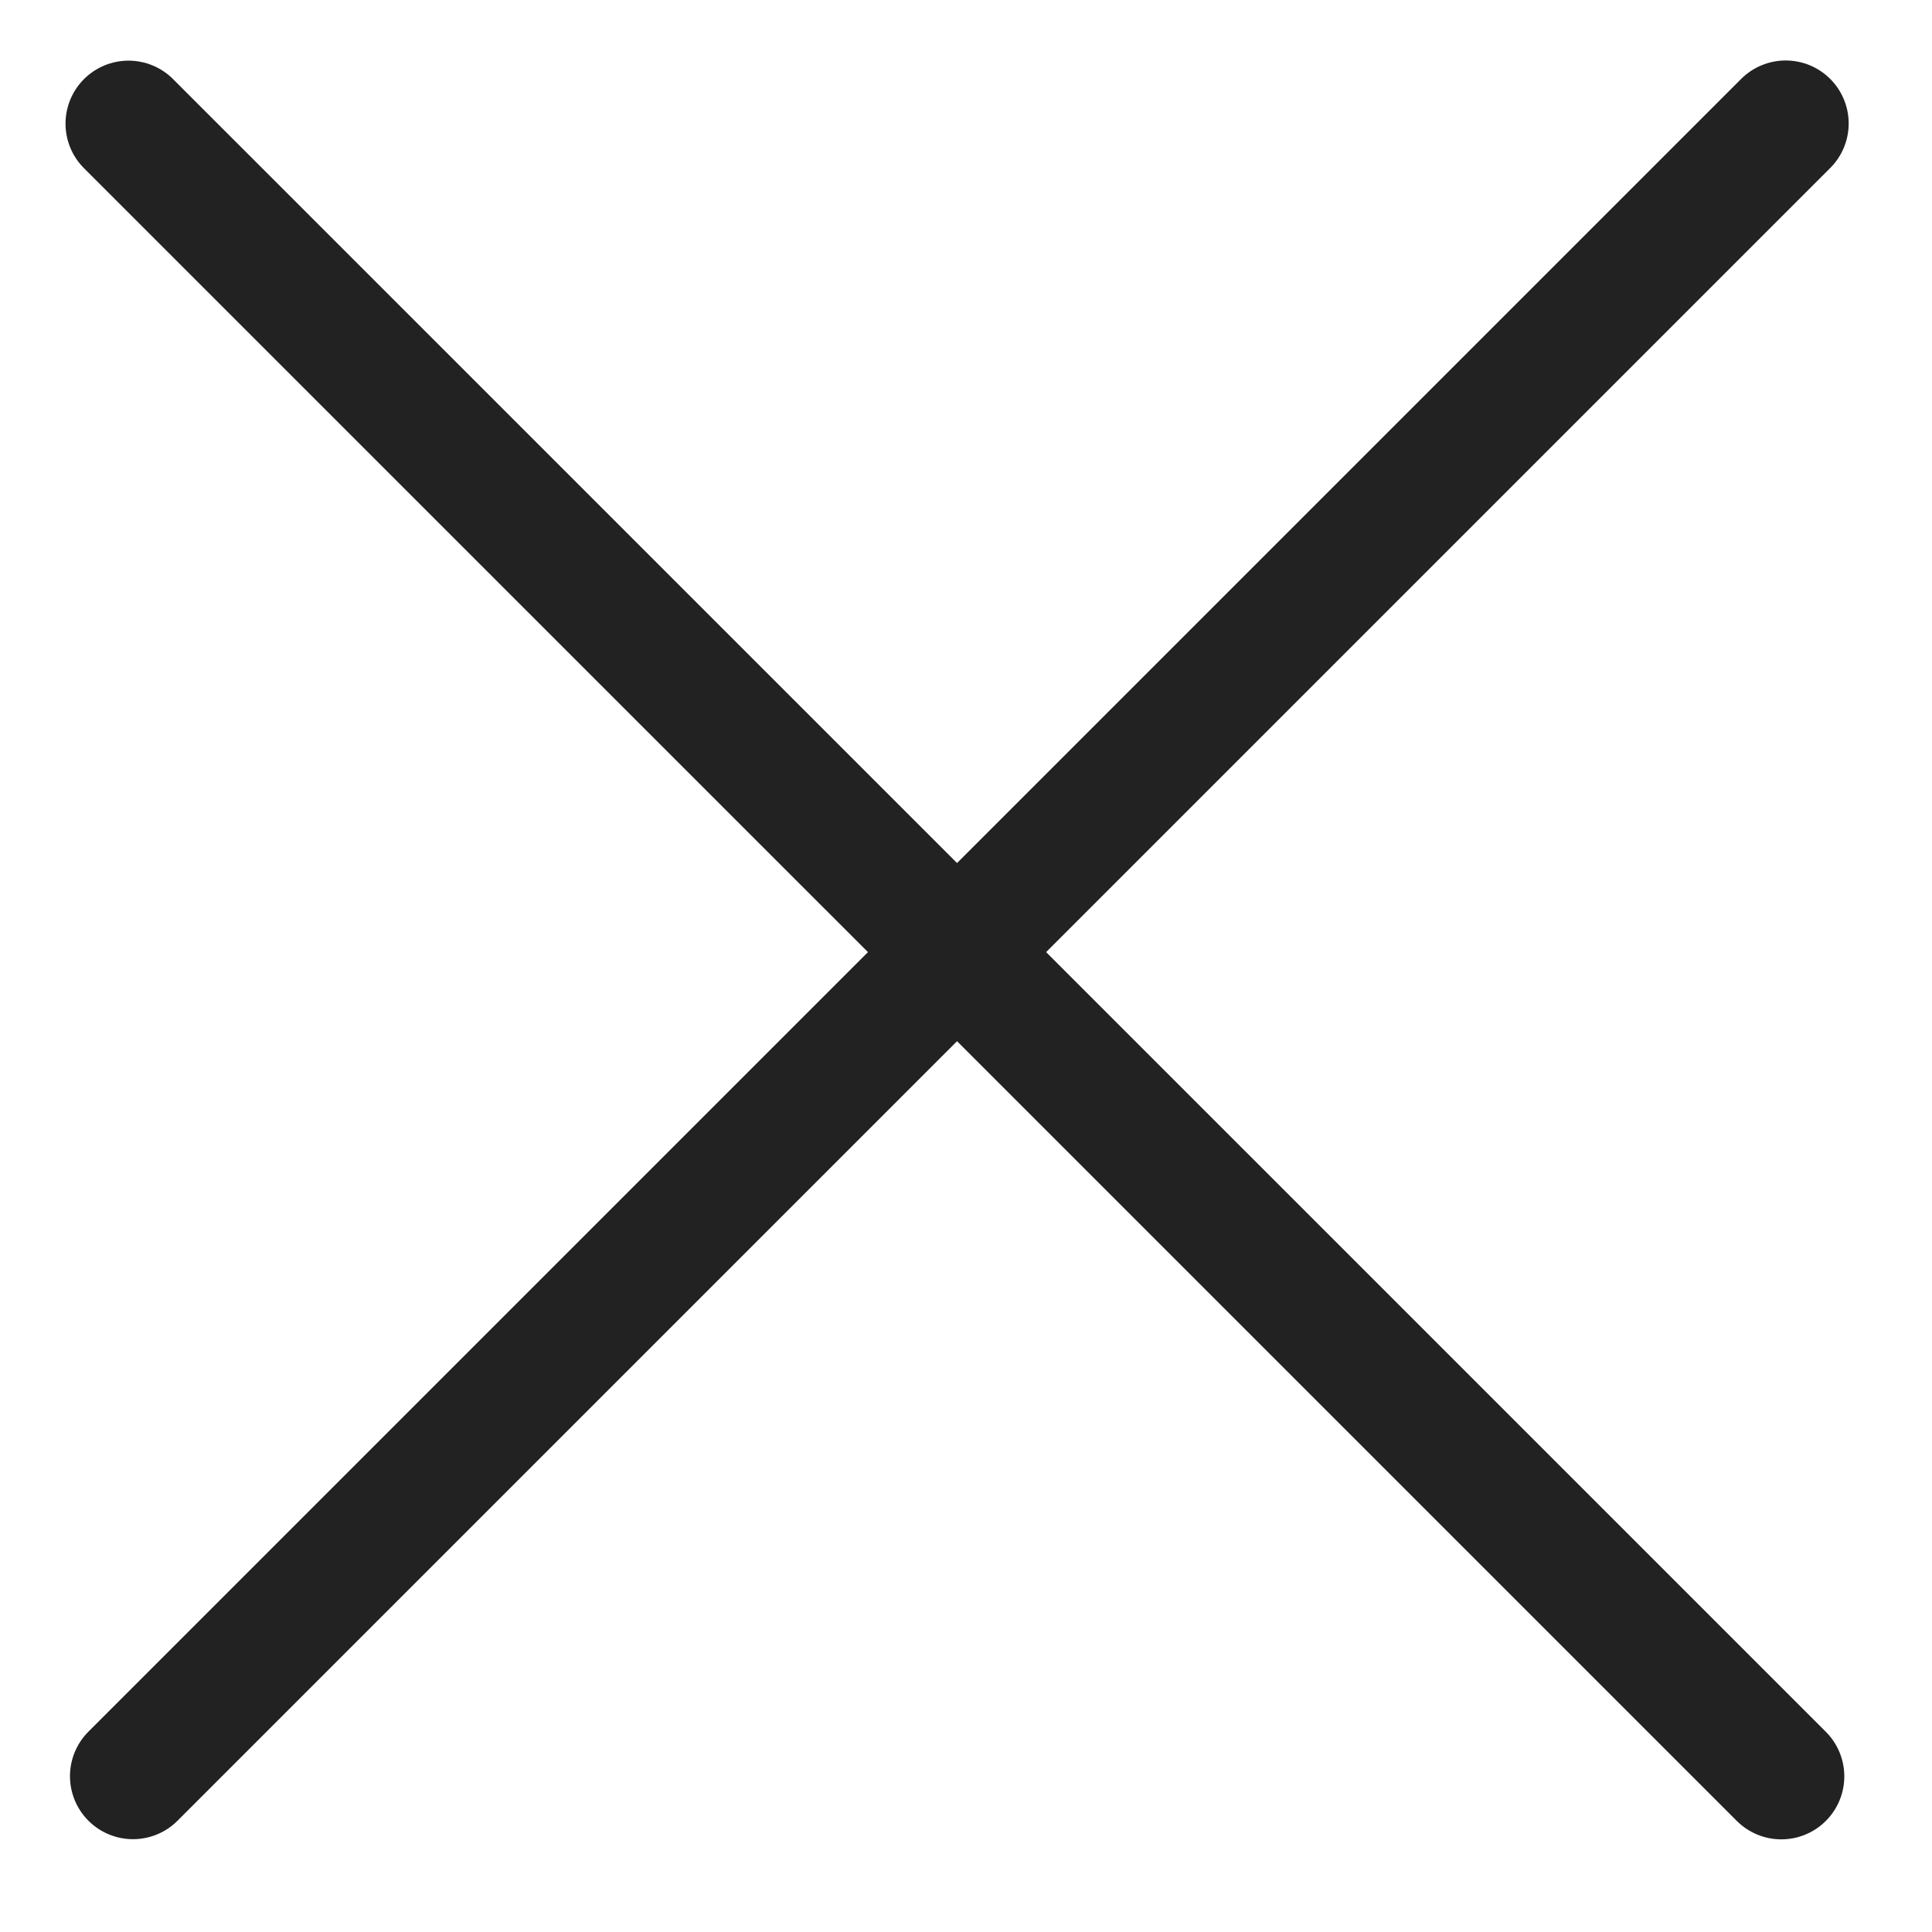
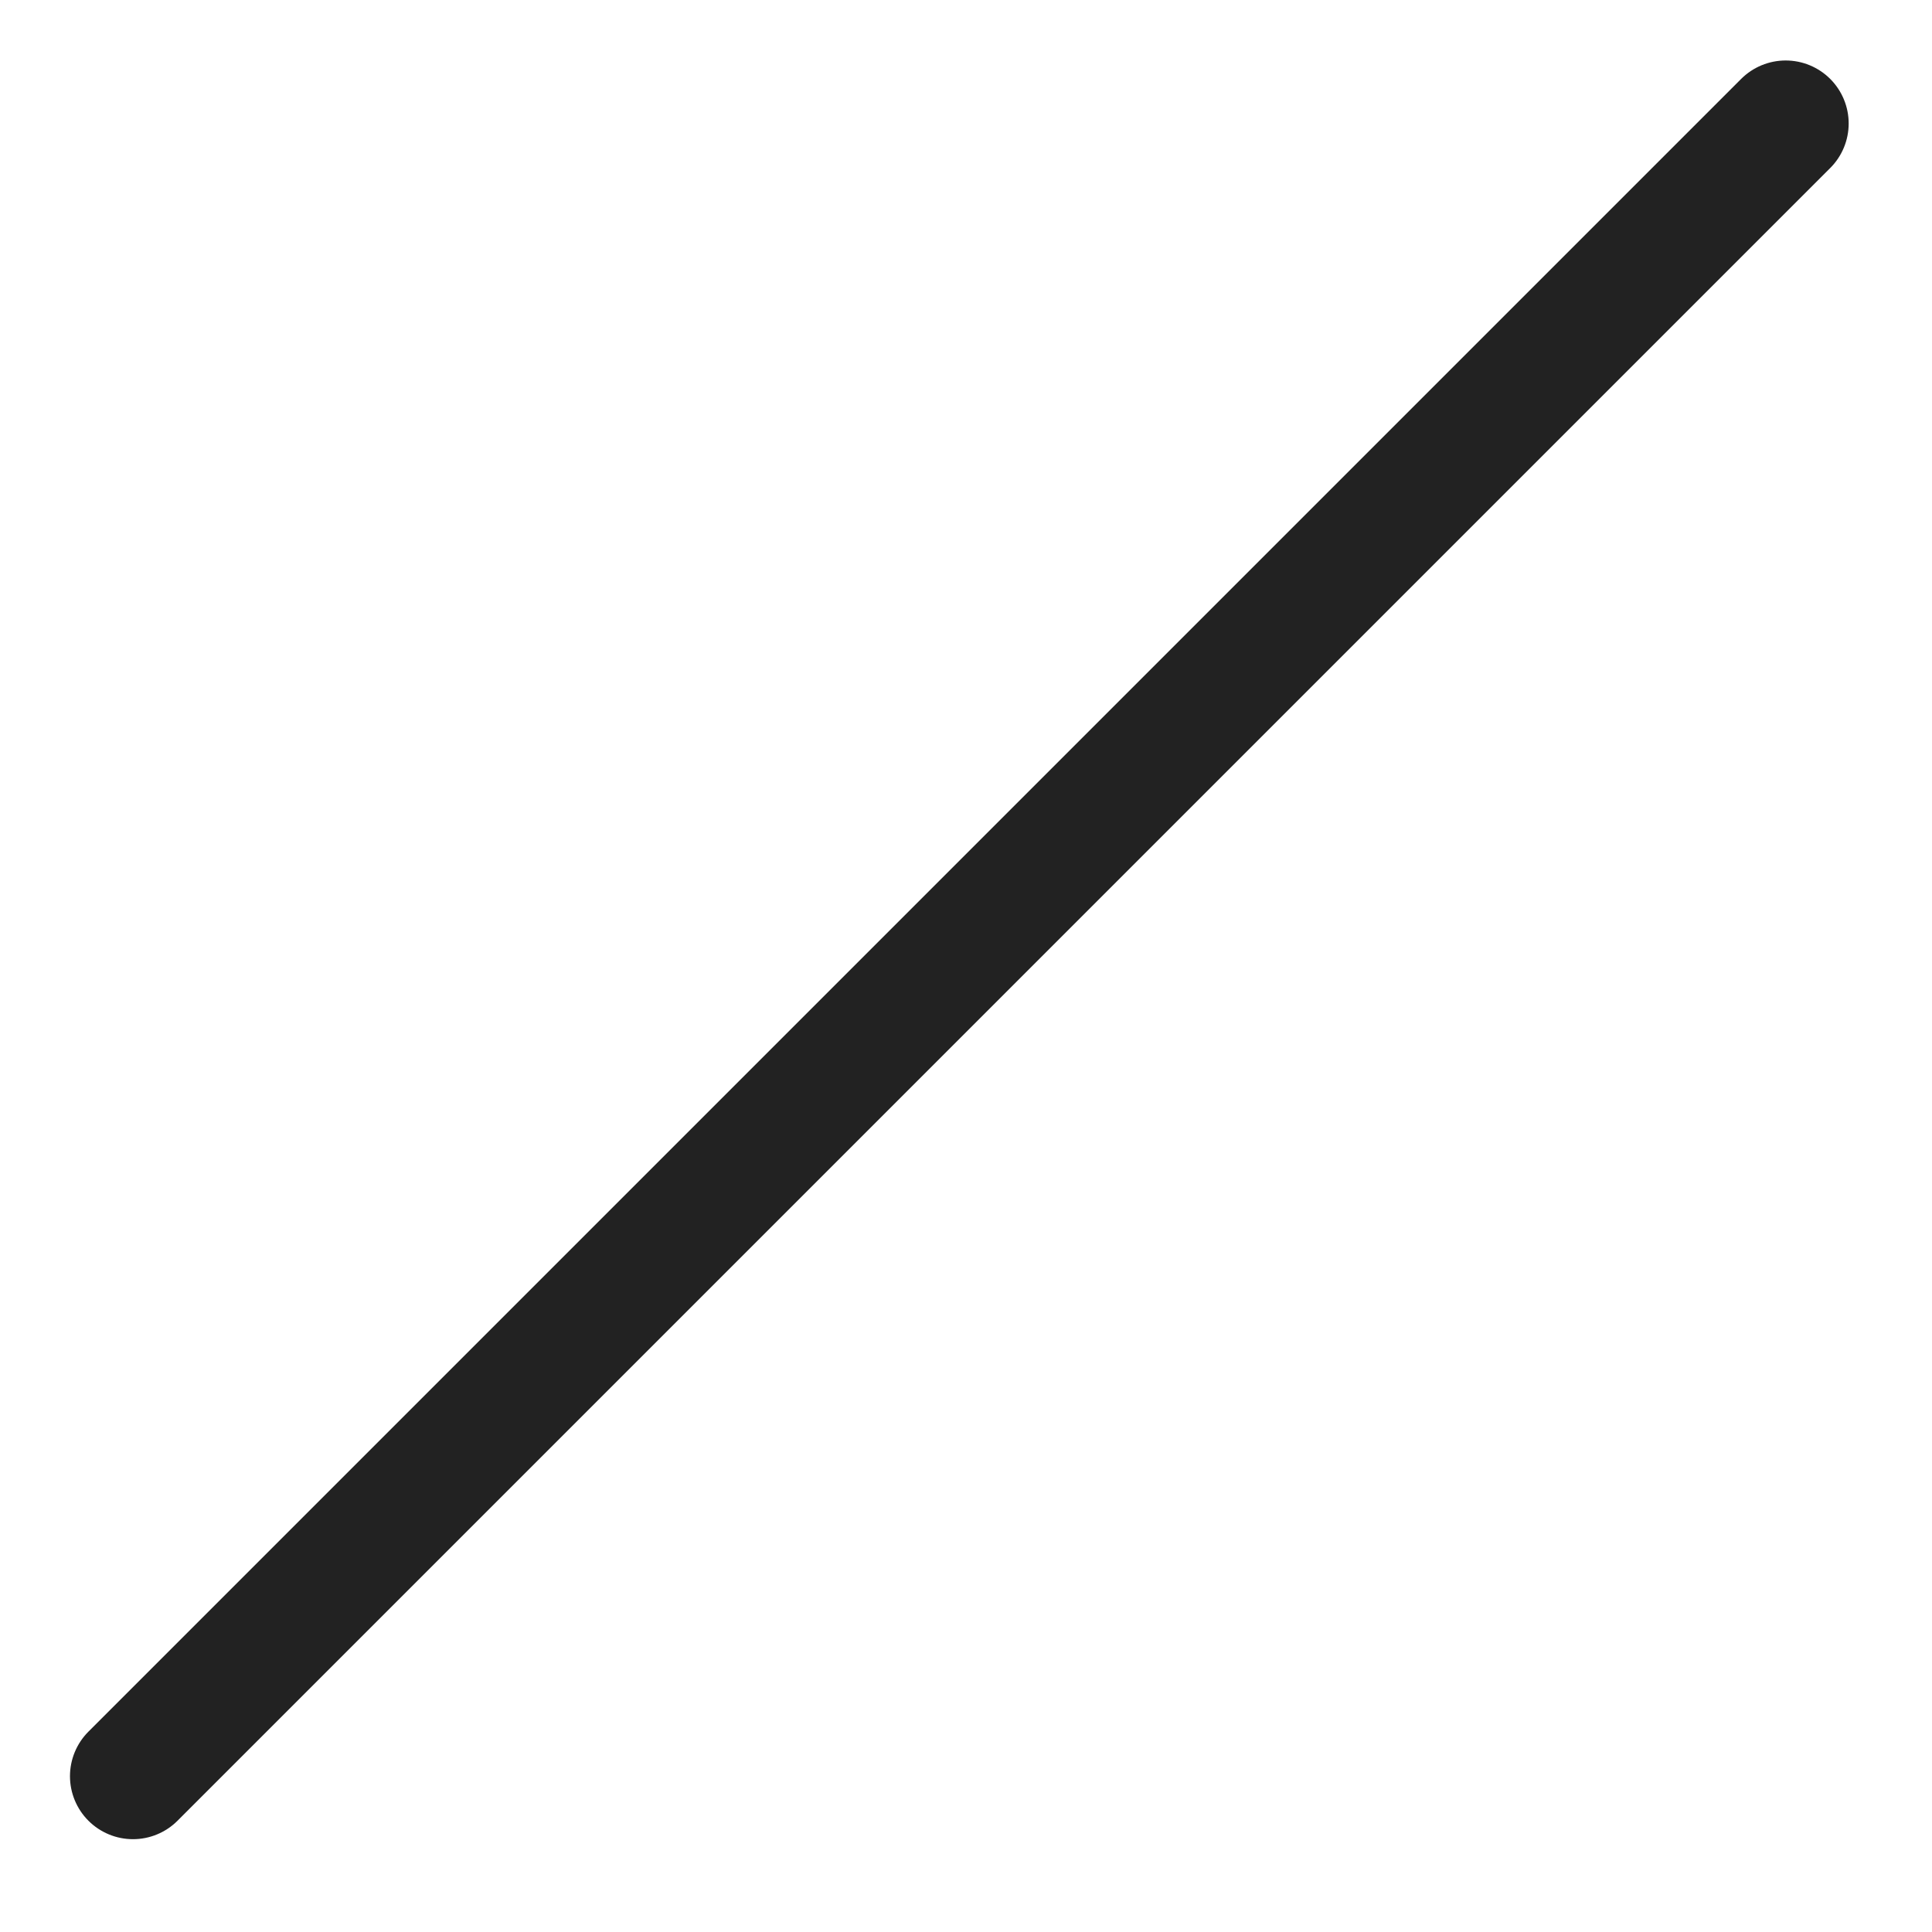
<svg xmlns="http://www.w3.org/2000/svg" width="23" height="23" viewBox="0 0 23 23" fill="none">
-   <path d="M1.53 1.472L21.206 21.147" stroke="#222222" stroke-width="1.5" stroke-linecap="round" />
  <path d="M1.583 21.145L21.258 1.47" stroke="#222222" stroke-width="1.5" stroke-linecap="round" />
</svg>